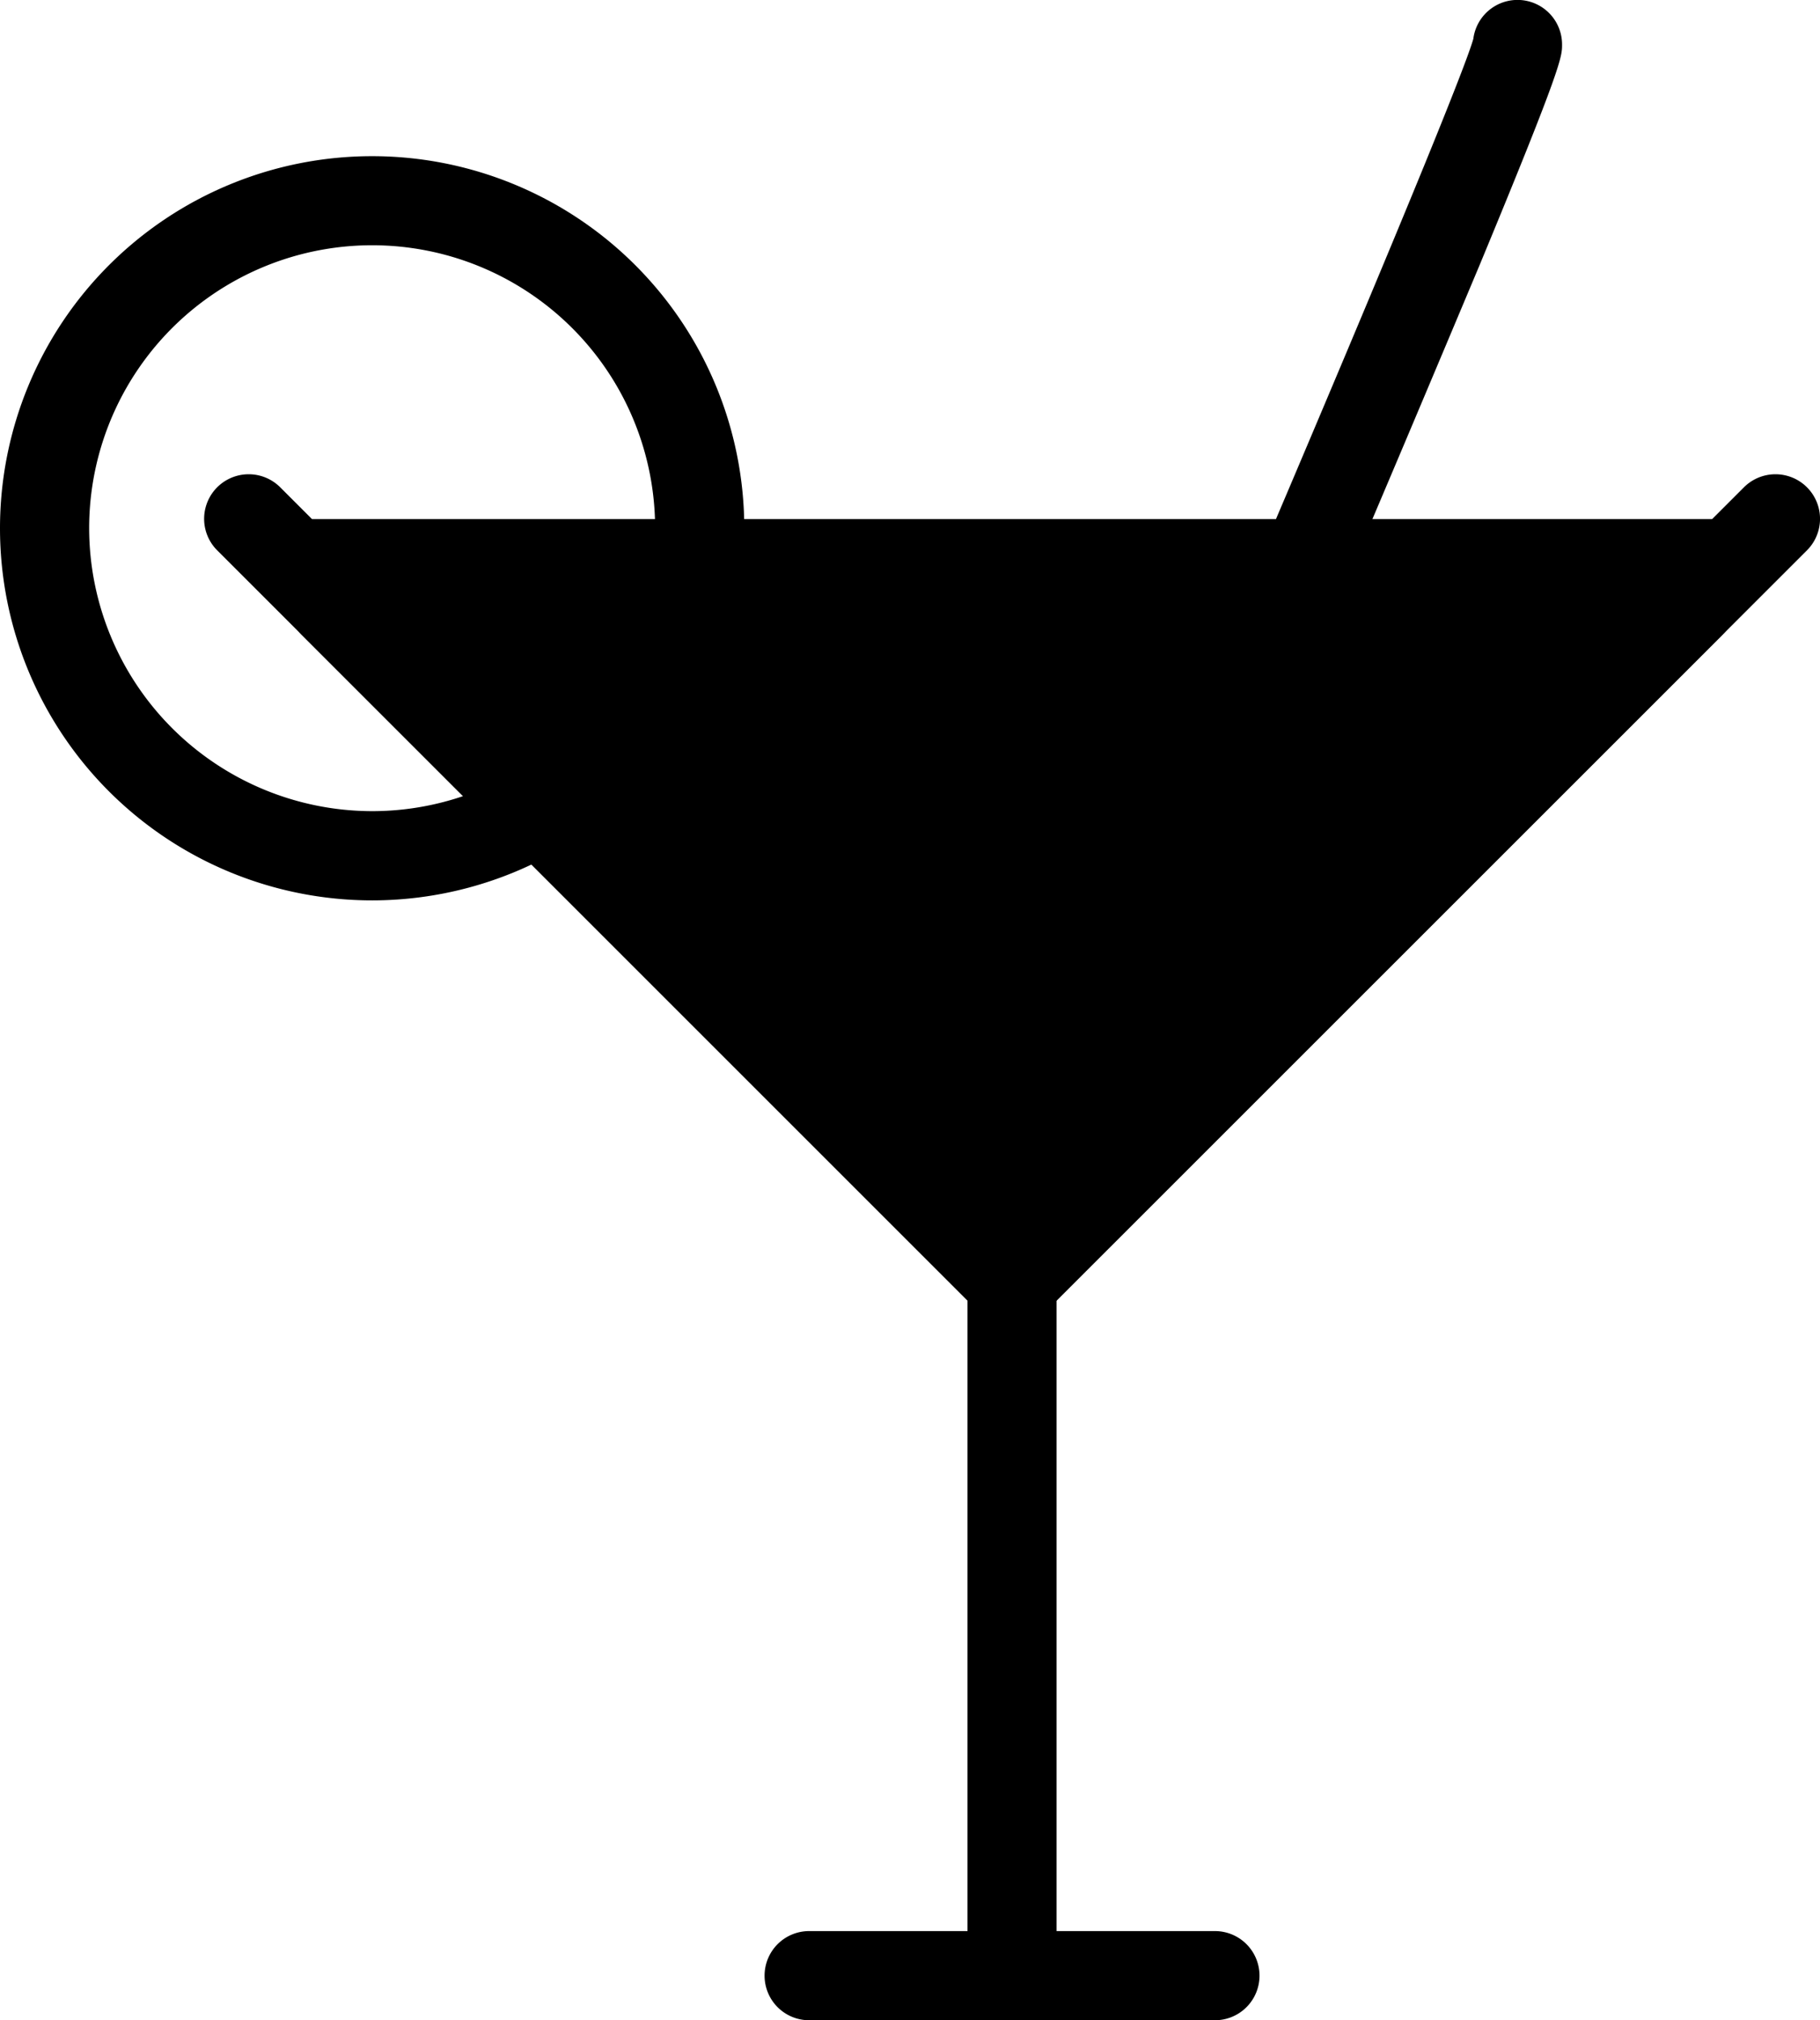
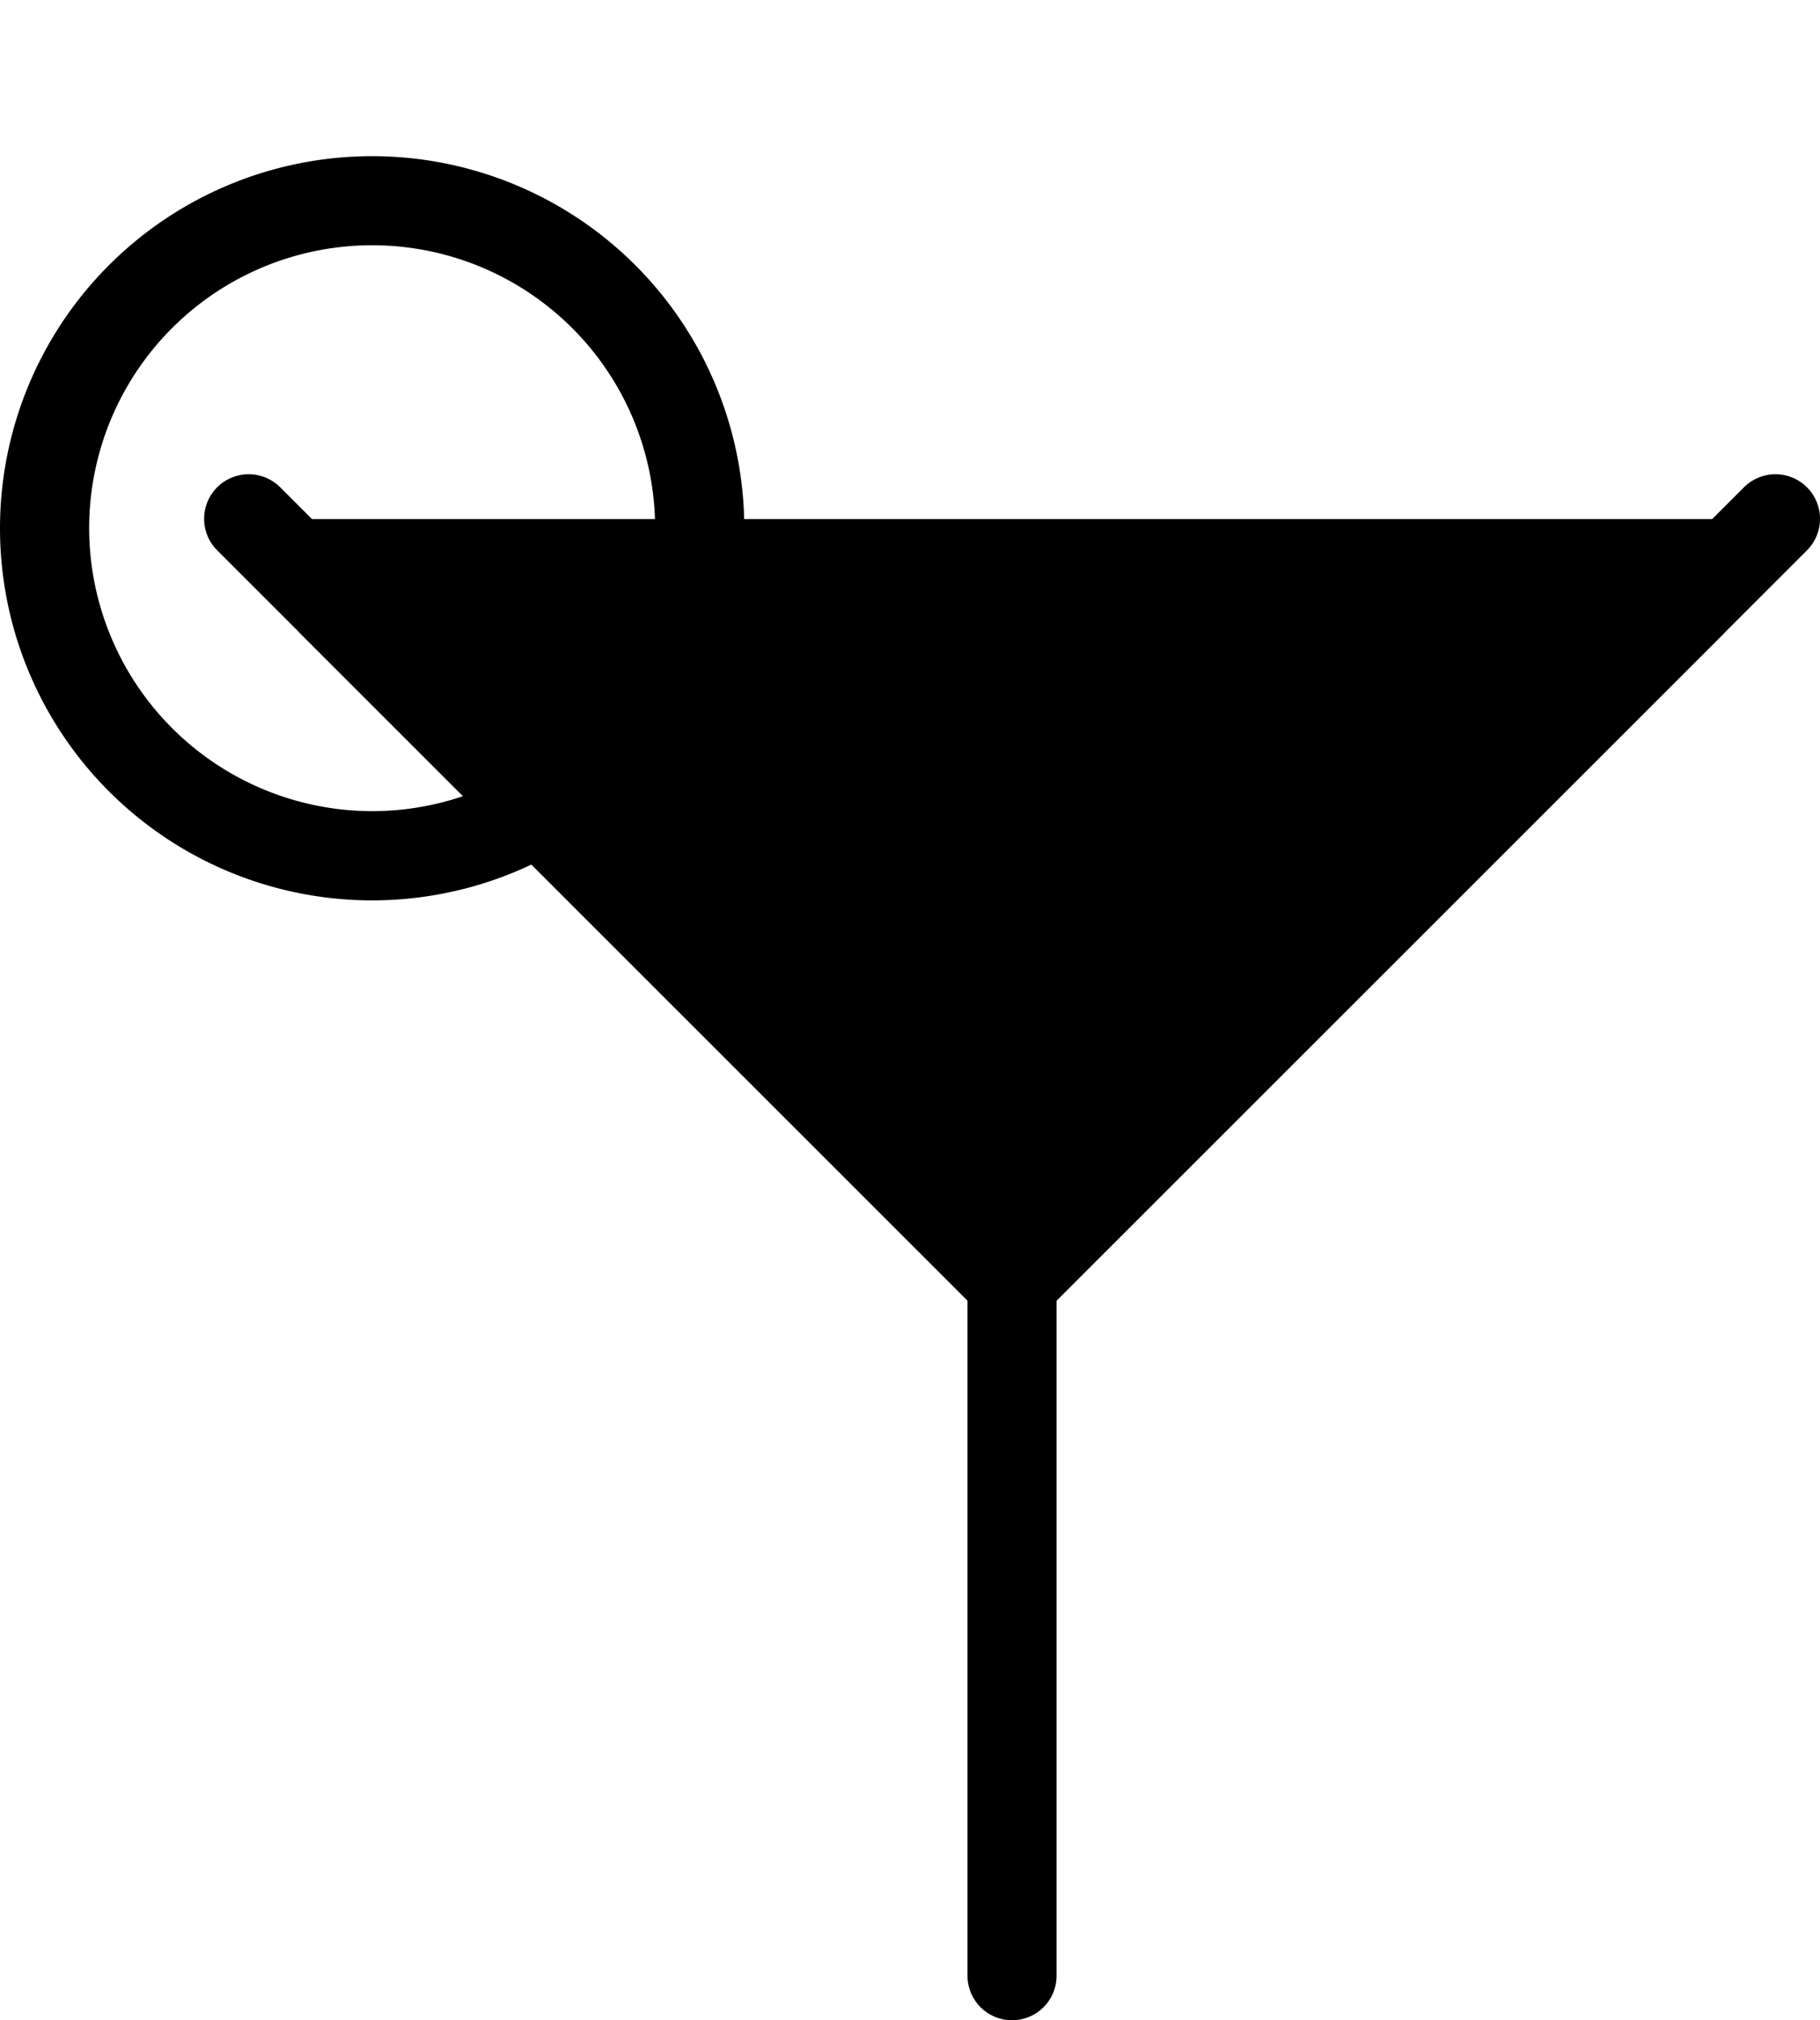
<svg xmlns="http://www.w3.org/2000/svg" width="25.006" height="27.76" viewBox="0 0 25.006 27.76">
  <g id="cocktail-svgrepo-com" transform="translate(-3.728 -1.433)">
    <g id="Group_6" data-name="Group 6" transform="translate(3.728 1.433)">
      <path id="Path_211" data-name="Path 211" d="M3.613-1.5A5.113,5.113,0,0,1,8.726,3.613,5.113,5.113,0,0,1,3.613,8.726,5.113,5.113,0,0,1-1.5,3.613,5.113,5.113,0,0,1,3.613-1.5Zm0,9A3.888,3.888,0,1,0-.275,3.613,3.893,3.893,0,0,0,3.613,7.5Z" transform="translate(1.5 3.646)" />
      <path id="Path_50" data-name="Path 50" d="M36.23,18.9,25.742,29.383,15.254,18.9" transform="translate(-11.837 -11.767)" />
      <path id="Path_50_-_Outline" data-name="Path 50 - Outline" d="M24.854,29.108a.61.61,0,0,1-.433-.179L13.933,18.441a.612.612,0,1,1,.866-.866L24.854,27.63,34.91,17.575a.612.612,0,1,1,.866.866L25.287,28.929A.61.61,0,0,1,24.854,29.108Z" transform="translate(-10.949 -10.879)" />
      <path id="Path_51" data-name="Path 51" d="M17.213,20.243H35.865a.612.612,0,0,1,.433,1.045l-9.326,9.325a.612.612,0,0,1-.866,0L16.78,21.288a.612.612,0,0,1,.433-1.045Zm17.173,1.225H18.692l7.847,7.847Z" transform="translate(-12.634 -12.564)" />
      <path id="Line_10" data-name="Line 10" d="M-.888,9.256A.612.612,0,0,1-1.5,8.643V-.888A.612.612,0,0,1-.888-1.5a.612.612,0,0,1,.612.612V8.643A.612.612,0,0,1-.888,9.256Z" transform="translate(14.793 18.504)" />
-       <path id="Line_11" data-name="Line 11" d="M4.687-.275H-.888A.612.612,0,0,1-1.5-.888.612.612,0,0,1-.888-1.5H4.687A.612.612,0,0,1,5.3-.888.612.612,0,0,1,4.687-.275Z" transform="translate(12.005 28.035)" />
-       <path id="Path_52" data-name="Path 52" d="M47.885,2.933c0,.5-6.94,16.5-6.94,16.5" transform="translate(-27.04 -2.321)" />
-       <path id="Path_52_-_Outline" data-name="Path 52 - Outline" d="M40.057,19.153A.613.613,0,0,1,39.5,18.3c.017-.038,1.689-3.893,3.37-7.826,2.977-6.966,3.462-8.277,3.525-8.508a.612.612,0,0,1,1.219.082c0,.164,0,.294-1.131,3.023C45.9,6.459,45.1,8.361,44.09,10.721c-1.716,4.016-3.454,8.023-3.471,8.063A.613.613,0,0,1,40.057,19.153Z" transform="translate(-26.152 -1.433)" />
    </g>
  </g>
</svg>